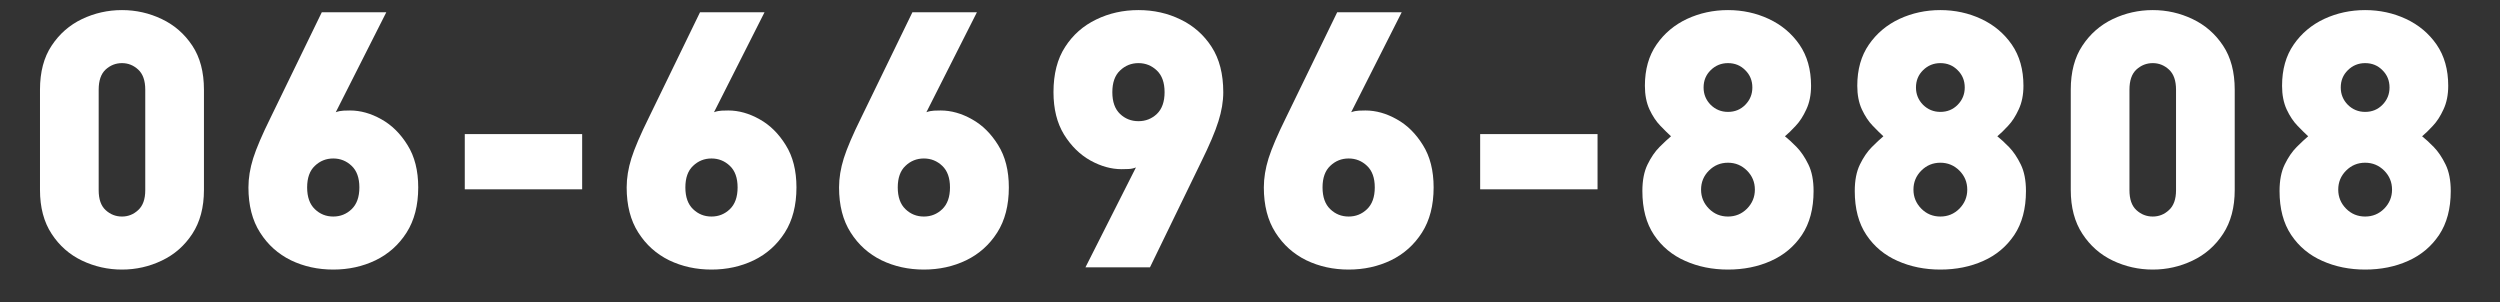
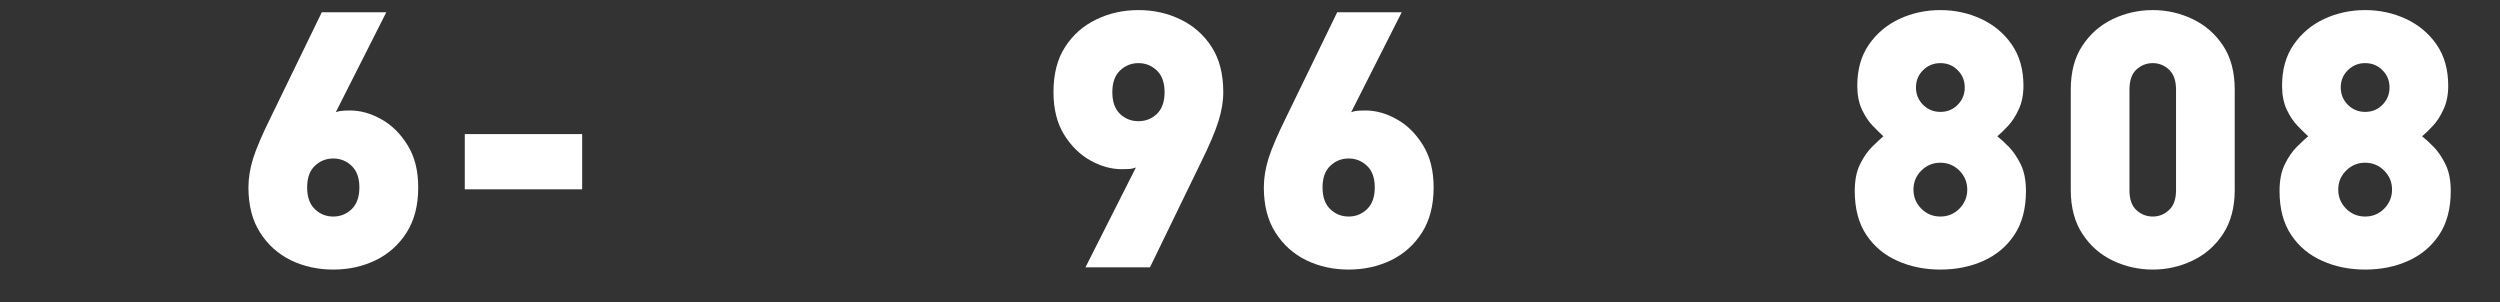
<svg xmlns="http://www.w3.org/2000/svg" width="331" zoomAndPan="magnify" viewBox="0 0 248.25 30" height="40" preserveAspectRatio="xMidYMid meet" version="1.0">
  <rect x="0" y="0" width="248.25" height="30" fill="#333333" stroke="none" />
  <defs>
    <g />
    <clipPath id="1d1eeaff05">
-       <path d="M 3.641 1 L 21 1 L 21 27 L 3.641 27 Z M 3.641 1 " clip-rule="nonzero" />
-     </clipPath>
+       </clipPath>
    <clipPath id="0ec22bd38b">
      <path d="M 226 1 L 243.883 1 L 243.883 27 L 226 27 Z M 226 1 " clip-rule="nonzero" />
    </clipPath>
  </defs>
  <g clip-path="url(#1d1eeaff05)">
    <g fill="#ffffff" fill-opacity="1">
      <g transform="translate(2.221, 26.549)">
        <g>
          <path d="M 9.891 0.219 C 8.492 0.219 7.172 -0.078 5.922 -0.672 C 4.68 -1.266 3.676 -2.148 2.906 -3.328 C 2.133 -4.504 1.75 -5.957 1.75 -7.688 L 1.75 -17.641 C 1.75 -19.398 2.133 -20.859 2.906 -22.016 C 3.676 -23.18 4.68 -24.062 5.922 -24.656 C 7.172 -25.25 8.492 -25.547 9.891 -25.547 C 11.285 -25.547 12.602 -25.25 13.844 -24.656 C 15.094 -24.062 16.102 -23.18 16.875 -22.016 C 17.645 -20.859 18.031 -19.398 18.031 -17.641 L 18.031 -7.688 C 18.031 -5.957 17.645 -4.504 16.875 -3.328 C 16.102 -2.148 15.094 -1.266 13.844 -0.672 C 12.602 -0.078 11.285 0.219 9.891 0.219 Z M 9.891 -5.047 C 10.504 -5.047 11.039 -5.258 11.5 -5.688 C 11.969 -6.113 12.203 -6.77 12.203 -7.656 L 12.203 -17.641 C 12.203 -18.547 11.969 -19.211 11.5 -19.641 C 11.039 -20.066 10.504 -20.281 9.891 -20.281 C 9.273 -20.281 8.734 -20.066 8.266 -19.641 C 7.805 -19.211 7.578 -18.547 7.578 -17.641 L 7.578 -7.656 C 7.578 -6.77 7.805 -6.113 8.266 -5.688 C 8.734 -5.258 9.273 -5.047 9.891 -5.047 Z M 9.891 -5.047 " />
        </g>
      </g>
    </g>
  </g>
  <g fill="#ffffff" fill-opacity="1">
    <g transform="translate(23.311, 26.549)">
      <g>
        <path d="M 9.781 0.219 C 8.258 0.219 6.859 -0.086 5.578 -0.703 C 4.305 -1.328 3.285 -2.242 2.516 -3.453 C 1.742 -4.66 1.359 -6.156 1.359 -7.938 C 1.359 -8.863 1.516 -9.828 1.828 -10.828 C 2.148 -11.836 2.727 -13.188 3.562 -14.875 L 8.641 -25.328 L 15.047 -25.328 L 10.031 -15.406 C 10.289 -15.5 10.547 -15.551 10.797 -15.562 C 11.047 -15.57 11.266 -15.578 11.453 -15.578 C 12.492 -15.578 13.531 -15.285 14.562 -14.703 C 15.594 -14.129 16.457 -13.273 17.156 -12.141 C 17.863 -11.016 18.219 -9.613 18.219 -7.938 C 18.219 -6.156 17.832 -4.66 17.062 -3.453 C 16.289 -2.242 15.266 -1.328 13.984 -0.703 C 12.703 -0.086 11.301 0.219 9.781 0.219 Z M 9.781 -5.047 C 10.488 -5.047 11.098 -5.289 11.609 -5.781 C 12.117 -6.27 12.375 -6.988 12.375 -7.938 C 12.375 -8.883 12.117 -9.598 11.609 -10.078 C 11.098 -10.566 10.488 -10.812 9.781 -10.812 C 9.07 -10.812 8.461 -10.566 7.953 -10.078 C 7.441 -9.598 7.188 -8.883 7.188 -7.938 C 7.188 -6.988 7.441 -6.27 7.953 -5.781 C 8.461 -5.289 9.07 -5.047 9.781 -5.047 Z M 9.781 -5.047 " />
      </g>
    </g>
  </g>
  <g fill="#ffffff" fill-opacity="1">
    <g transform="translate(44.402, 26.549)">
      <g>
        <path d="M 1.75 -7.75 L 1.75 -13.234 L 13.406 -13.234 L 13.406 -7.75 Z M 1.75 -7.75 " />
      </g>
    </g>
  </g>
  <g fill="#ffffff" fill-opacity="1">
    <g transform="translate(60.869, 26.549)">
      <g>
-         <path d="M 9.781 0.219 C 8.258 0.219 6.859 -0.086 5.578 -0.703 C 4.305 -1.328 3.285 -2.242 2.516 -3.453 C 1.742 -4.66 1.359 -6.156 1.359 -7.938 C 1.359 -8.863 1.516 -9.828 1.828 -10.828 C 2.148 -11.836 2.727 -13.188 3.562 -14.875 L 8.641 -25.328 L 15.047 -25.328 L 10.031 -15.406 C 10.289 -15.5 10.547 -15.551 10.797 -15.562 C 11.047 -15.57 11.266 -15.578 11.453 -15.578 C 12.492 -15.578 13.531 -15.285 14.562 -14.703 C 15.594 -14.129 16.457 -13.273 17.156 -12.141 C 17.863 -11.016 18.219 -9.613 18.219 -7.938 C 18.219 -6.156 17.832 -4.66 17.062 -3.453 C 16.289 -2.242 15.266 -1.328 13.984 -0.703 C 12.703 -0.086 11.301 0.219 9.781 0.219 Z M 9.781 -5.047 C 10.488 -5.047 11.098 -5.289 11.609 -5.781 C 12.117 -6.27 12.375 -6.988 12.375 -7.938 C 12.375 -8.883 12.117 -9.598 11.609 -10.078 C 11.098 -10.566 10.488 -10.812 9.781 -10.812 C 9.07 -10.812 8.461 -10.566 7.953 -10.078 C 7.441 -9.598 7.188 -8.883 7.188 -7.938 C 7.188 -6.988 7.441 -6.27 7.953 -5.781 C 8.461 -5.289 9.07 -5.047 9.781 -5.047 Z M 9.781 -5.047 " />
-       </g>
+         </g>
    </g>
  </g>
  <g fill="#ffffff" fill-opacity="1">
    <g transform="translate(81.959, 26.549)">
      <g>
-         <path d="M 9.781 0.219 C 8.258 0.219 6.859 -0.086 5.578 -0.703 C 4.305 -1.328 3.285 -2.242 2.516 -3.453 C 1.742 -4.66 1.359 -6.156 1.359 -7.938 C 1.359 -8.863 1.516 -9.828 1.828 -10.828 C 2.148 -11.836 2.727 -13.188 3.562 -14.875 L 8.641 -25.328 L 15.047 -25.328 L 10.031 -15.406 C 10.289 -15.5 10.547 -15.551 10.797 -15.562 C 11.047 -15.57 11.266 -15.578 11.453 -15.578 C 12.492 -15.578 13.531 -15.285 14.562 -14.703 C 15.594 -14.129 16.457 -13.273 17.156 -12.141 C 17.863 -11.016 18.219 -9.613 18.219 -7.938 C 18.219 -6.156 17.832 -4.66 17.062 -3.453 C 16.289 -2.242 15.266 -1.328 13.984 -0.703 C 12.703 -0.086 11.301 0.219 9.781 0.219 Z M 9.781 -5.047 C 10.488 -5.047 11.098 -5.289 11.609 -5.781 C 12.117 -6.27 12.375 -6.988 12.375 -7.938 C 12.375 -8.883 12.117 -9.598 11.609 -10.078 C 11.098 -10.566 10.488 -10.812 9.781 -10.812 C 9.07 -10.812 8.461 -10.566 7.953 -10.078 C 7.441 -9.598 7.188 -8.883 7.188 -7.938 C 7.188 -6.988 7.441 -6.27 7.953 -5.781 C 8.461 -5.289 9.07 -5.047 9.781 -5.047 Z M 9.781 -5.047 " />
-       </g>
+         </g>
    </g>
  </g>
  <g fill="#ffffff" fill-opacity="1">
    <g transform="translate(103.049, 26.549)">
      <g>
        <path d="M 4.734 0 L 9.75 -9.922 C 9.508 -9.828 9.258 -9.773 9 -9.766 C 8.738 -9.754 8.516 -9.75 8.328 -9.75 C 7.305 -9.75 6.273 -10.035 5.234 -10.609 C 4.191 -11.191 3.316 -12.051 2.609 -13.188 C 1.91 -14.332 1.562 -15.734 1.562 -17.391 C 1.562 -19.203 1.945 -20.703 2.719 -21.891 C 3.488 -23.086 4.516 -23.992 5.797 -24.609 C 7.078 -25.234 8.477 -25.547 10 -25.547 C 11.52 -25.547 12.914 -25.234 14.188 -24.609 C 15.469 -23.992 16.492 -23.086 17.266 -21.891 C 18.035 -20.703 18.422 -19.203 18.422 -17.391 C 18.422 -16.473 18.258 -15.508 17.938 -14.5 C 17.625 -13.488 17.051 -12.141 16.219 -10.453 L 11.141 0 Z M 10 -14.516 C 10.707 -14.516 11.316 -14.754 11.828 -15.234 C 12.336 -15.723 12.594 -16.441 12.594 -17.391 C 12.594 -18.348 12.336 -19.066 11.828 -19.547 C 11.316 -20.035 10.707 -20.281 10 -20.281 C 9.289 -20.281 8.68 -20.035 8.172 -19.547 C 7.66 -19.066 7.406 -18.348 7.406 -17.391 C 7.406 -16.441 7.66 -15.723 8.172 -15.234 C 8.68 -14.754 9.289 -14.516 10 -14.516 Z M 10 -14.516 " />
      </g>
    </g>
  </g>
  <g fill="#ffffff" fill-opacity="1">
    <g transform="translate(124.14, 26.549)">
      <g>
        <path d="M 9.781 0.219 C 8.258 0.219 6.859 -0.086 5.578 -0.703 C 4.305 -1.328 3.285 -2.242 2.516 -3.453 C 1.742 -4.66 1.359 -6.156 1.359 -7.938 C 1.359 -8.863 1.516 -9.828 1.828 -10.828 C 2.148 -11.836 2.727 -13.188 3.562 -14.875 L 8.641 -25.328 L 15.047 -25.328 L 10.031 -15.406 C 10.289 -15.5 10.547 -15.551 10.797 -15.562 C 11.047 -15.57 11.266 -15.578 11.453 -15.578 C 12.492 -15.578 13.531 -15.285 14.562 -14.703 C 15.594 -14.129 16.457 -13.273 17.156 -12.141 C 17.863 -11.016 18.219 -9.613 18.219 -7.938 C 18.219 -6.156 17.832 -4.66 17.062 -3.453 C 16.289 -2.242 15.266 -1.328 13.984 -0.703 C 12.703 -0.086 11.301 0.219 9.781 0.219 Z M 9.781 -5.047 C 10.488 -5.047 11.098 -5.289 11.609 -5.781 C 12.117 -6.27 12.375 -6.988 12.375 -7.938 C 12.375 -8.883 12.117 -9.598 11.609 -10.078 C 11.098 -10.566 10.488 -10.812 9.781 -10.812 C 9.07 -10.812 8.461 -10.566 7.953 -10.078 C 7.441 -9.598 7.188 -8.883 7.188 -7.938 C 7.188 -6.988 7.441 -6.27 7.953 -5.781 C 8.461 -5.289 9.07 -5.047 9.781 -5.047 Z M 9.781 -5.047 " />
      </g>
    </g>
  </g>
  <g fill="#ffffff" fill-opacity="1">
    <g transform="translate(145.23, 26.549)">
      <g>
-         <path d="M 1.75 -7.75 L 1.75 -13.234 L 13.406 -13.234 L 13.406 -7.75 Z M 1.75 -7.75 " />
-       </g>
+         </g>
    </g>
  </g>
  <g fill="#ffffff" fill-opacity="1">
    <g transform="translate(161.697, 26.549)">
      <g>
-         <path d="M 9.891 0.219 C 8.348 0.219 6.93 -0.066 5.641 -0.641 C 4.348 -1.211 3.316 -2.07 2.547 -3.219 C 1.773 -4.375 1.391 -5.828 1.391 -7.578 C 1.391 -8.641 1.562 -9.52 1.906 -10.219 C 2.25 -10.926 2.645 -11.504 3.094 -11.953 C 3.539 -12.398 3.922 -12.754 4.234 -13.016 C 3.953 -13.273 3.602 -13.617 3.188 -14.047 C 2.77 -14.473 2.406 -15.02 2.094 -15.688 C 1.789 -16.352 1.641 -17.133 1.641 -18.031 C 1.641 -19.645 2.023 -21.008 2.797 -22.125 C 3.566 -23.238 4.578 -24.086 5.828 -24.672 C 7.086 -25.254 8.441 -25.547 9.891 -25.547 C 11.336 -25.547 12.688 -25.254 13.938 -24.672 C 15.195 -24.086 16.211 -23.238 16.984 -22.125 C 17.754 -21.008 18.141 -19.645 18.141 -18.031 C 18.141 -17.133 17.984 -16.352 17.672 -15.688 C 17.367 -15.02 17.016 -14.473 16.609 -14.047 C 16.211 -13.617 15.859 -13.273 15.547 -13.016 C 15.879 -12.754 16.266 -12.398 16.703 -11.953 C 17.141 -11.504 17.531 -10.926 17.875 -10.219 C 18.219 -9.52 18.391 -8.641 18.391 -7.578 C 18.391 -5.828 18.004 -4.375 17.234 -3.219 C 16.461 -2.07 15.438 -1.211 14.156 -0.641 C 12.875 -0.066 11.453 0.219 9.891 0.219 Z M 9.891 -5.047 C 10.629 -5.047 11.258 -5.305 11.781 -5.828 C 12.301 -6.359 12.562 -6.988 12.562 -7.719 C 12.562 -8.457 12.301 -9.086 11.781 -9.609 C 11.258 -10.129 10.629 -10.391 9.891 -10.391 C 9.148 -10.391 8.52 -10.129 8 -9.609 C 7.477 -9.086 7.219 -8.457 7.219 -7.719 C 7.219 -6.988 7.477 -6.359 8 -5.828 C 8.52 -5.305 9.148 -5.047 9.891 -5.047 Z M 9.891 -15.438 C 10.578 -15.438 11.148 -15.672 11.609 -16.141 C 12.078 -16.617 12.312 -17.191 12.312 -17.859 C 12.312 -18.547 12.078 -19.117 11.609 -19.578 C 11.148 -20.047 10.578 -20.281 9.891 -20.281 C 9.223 -20.281 8.648 -20.047 8.172 -19.578 C 7.703 -19.117 7.469 -18.547 7.469 -17.859 C 7.469 -17.191 7.703 -16.617 8.172 -16.141 C 8.648 -15.672 9.223 -15.438 9.891 -15.438 Z M 9.891 -15.438 " />
-       </g>
+         </g>
    </g>
  </g>
  <g fill="#ffffff" fill-opacity="1">
    <g transform="translate(182.787, 26.549)">
      <g>
        <path d="M 9.891 0.219 C 8.348 0.219 6.93 -0.066 5.641 -0.641 C 4.348 -1.211 3.316 -2.07 2.547 -3.219 C 1.773 -4.375 1.391 -5.828 1.391 -7.578 C 1.391 -8.641 1.562 -9.52 1.906 -10.219 C 2.25 -10.926 2.645 -11.504 3.094 -11.953 C 3.539 -12.398 3.922 -12.754 4.234 -13.016 C 3.953 -13.273 3.602 -13.617 3.188 -14.047 C 2.77 -14.473 2.406 -15.02 2.094 -15.688 C 1.789 -16.352 1.641 -17.133 1.641 -18.031 C 1.641 -19.645 2.023 -21.008 2.797 -22.125 C 3.566 -23.238 4.578 -24.086 5.828 -24.672 C 7.086 -25.254 8.441 -25.547 9.891 -25.547 C 11.336 -25.547 12.688 -25.254 13.938 -24.672 C 15.195 -24.086 16.211 -23.238 16.984 -22.125 C 17.754 -21.008 18.141 -19.645 18.141 -18.031 C 18.141 -17.133 17.984 -16.352 17.672 -15.688 C 17.367 -15.02 17.016 -14.473 16.609 -14.047 C 16.211 -13.617 15.859 -13.273 15.547 -13.016 C 15.879 -12.754 16.266 -12.398 16.703 -11.953 C 17.141 -11.504 17.531 -10.926 17.875 -10.219 C 18.219 -9.52 18.391 -8.641 18.391 -7.578 C 18.391 -5.828 18.004 -4.375 17.234 -3.219 C 16.461 -2.07 15.438 -1.211 14.156 -0.641 C 12.875 -0.066 11.453 0.219 9.891 0.219 Z M 9.891 -5.047 C 10.629 -5.047 11.258 -5.305 11.781 -5.828 C 12.301 -6.359 12.562 -6.988 12.562 -7.719 C 12.562 -8.457 12.301 -9.086 11.781 -9.609 C 11.258 -10.129 10.629 -10.391 9.891 -10.391 C 9.148 -10.391 8.52 -10.129 8 -9.609 C 7.477 -9.086 7.219 -8.457 7.219 -7.719 C 7.219 -6.988 7.477 -6.359 8 -5.828 C 8.52 -5.305 9.148 -5.047 9.891 -5.047 Z M 9.891 -15.438 C 10.578 -15.438 11.148 -15.672 11.609 -16.141 C 12.078 -16.617 12.312 -17.191 12.312 -17.859 C 12.312 -18.547 12.078 -19.117 11.609 -19.578 C 11.148 -20.047 10.578 -20.281 9.891 -20.281 C 9.223 -20.281 8.648 -20.047 8.172 -19.578 C 7.703 -19.117 7.469 -18.547 7.469 -17.859 C 7.469 -17.191 7.703 -16.617 8.172 -16.141 C 8.648 -15.672 9.223 -15.438 9.891 -15.438 Z M 9.891 -15.438 " />
      </g>
    </g>
  </g>
  <g fill="#ffffff" fill-opacity="1">
    <g transform="translate(203.877, 26.549)">
      <g>
        <path d="M 9.891 0.219 C 8.492 0.219 7.172 -0.078 5.922 -0.672 C 4.68 -1.266 3.676 -2.148 2.906 -3.328 C 2.133 -4.504 1.75 -5.957 1.75 -7.688 L 1.75 -17.641 C 1.75 -19.398 2.133 -20.859 2.906 -22.016 C 3.676 -23.18 4.68 -24.062 5.922 -24.656 C 7.172 -25.25 8.492 -25.547 9.891 -25.547 C 11.285 -25.547 12.602 -25.25 13.844 -24.656 C 15.094 -24.062 16.102 -23.18 16.875 -22.016 C 17.645 -20.859 18.031 -19.398 18.031 -17.641 L 18.031 -7.688 C 18.031 -5.957 17.645 -4.504 16.875 -3.328 C 16.102 -2.148 15.094 -1.266 13.844 -0.672 C 12.602 -0.078 11.285 0.219 9.891 0.219 Z M 9.891 -5.047 C 10.504 -5.047 11.039 -5.258 11.5 -5.688 C 11.969 -6.113 12.203 -6.77 12.203 -7.656 L 12.203 -17.641 C 12.203 -18.547 11.969 -19.211 11.5 -19.641 C 11.039 -20.066 10.504 -20.281 9.891 -20.281 C 9.273 -20.281 8.734 -20.066 8.266 -19.641 C 7.805 -19.211 7.578 -18.547 7.578 -17.641 L 7.578 -7.656 C 7.578 -6.77 7.805 -6.113 8.266 -5.688 C 8.734 -5.258 9.273 -5.047 9.891 -5.047 Z M 9.891 -5.047 " />
      </g>
    </g>
  </g>
  <g clip-path="url(#0ec22bd38b)">
    <g fill="#ffffff" fill-opacity="1">
      <g transform="translate(224.968, 26.549)">
        <g>
          <path d="M 9.891 0.219 C 8.348 0.219 6.93 -0.066 5.641 -0.641 C 4.348 -1.211 3.316 -2.07 2.547 -3.219 C 1.773 -4.375 1.391 -5.828 1.391 -7.578 C 1.391 -8.641 1.562 -9.52 1.906 -10.219 C 2.25 -10.926 2.645 -11.504 3.094 -11.953 C 3.539 -12.398 3.922 -12.754 4.234 -13.016 C 3.953 -13.273 3.602 -13.617 3.188 -14.047 C 2.77 -14.473 2.406 -15.02 2.094 -15.688 C 1.789 -16.352 1.641 -17.133 1.641 -18.031 C 1.641 -19.645 2.023 -21.008 2.797 -22.125 C 3.566 -23.238 4.578 -24.086 5.828 -24.672 C 7.086 -25.254 8.441 -25.547 9.891 -25.547 C 11.336 -25.547 12.688 -25.254 13.938 -24.672 C 15.195 -24.086 16.211 -23.238 16.984 -22.125 C 17.754 -21.008 18.141 -19.645 18.141 -18.031 C 18.141 -17.133 17.984 -16.352 17.672 -15.688 C 17.367 -15.02 17.016 -14.473 16.609 -14.047 C 16.211 -13.617 15.859 -13.273 15.547 -13.016 C 15.879 -12.754 16.266 -12.398 16.703 -11.953 C 17.141 -11.504 17.531 -10.926 17.875 -10.219 C 18.219 -9.52 18.391 -8.641 18.391 -7.578 C 18.391 -5.828 18.004 -4.375 17.234 -3.219 C 16.461 -2.07 15.438 -1.211 14.156 -0.641 C 12.875 -0.066 11.453 0.219 9.891 0.219 Z M 9.891 -5.047 C 10.629 -5.047 11.258 -5.305 11.781 -5.828 C 12.301 -6.359 12.562 -6.988 12.562 -7.719 C 12.562 -8.457 12.301 -9.086 11.781 -9.609 C 11.258 -10.129 10.629 -10.391 9.891 -10.391 C 9.148 -10.391 8.52 -10.129 8 -9.609 C 7.477 -9.086 7.219 -8.457 7.219 -7.719 C 7.219 -6.988 7.477 -6.359 8 -5.828 C 8.52 -5.305 9.148 -5.047 9.891 -5.047 Z M 9.891 -15.438 C 10.578 -15.438 11.148 -15.672 11.609 -16.141 C 12.078 -16.617 12.312 -17.191 12.312 -17.859 C 12.312 -18.547 12.078 -19.117 11.609 -19.578 C 11.148 -20.047 10.578 -20.281 9.891 -20.281 C 9.223 -20.281 8.648 -20.047 8.172 -19.578 C 7.703 -19.117 7.469 -18.547 7.469 -17.859 C 7.469 -17.191 7.703 -16.617 8.172 -16.141 C 8.648 -15.672 9.223 -15.438 9.891 -15.438 Z M 9.891 -15.438 " />
        </g>
      </g>
    </g>
  </g>
</svg>